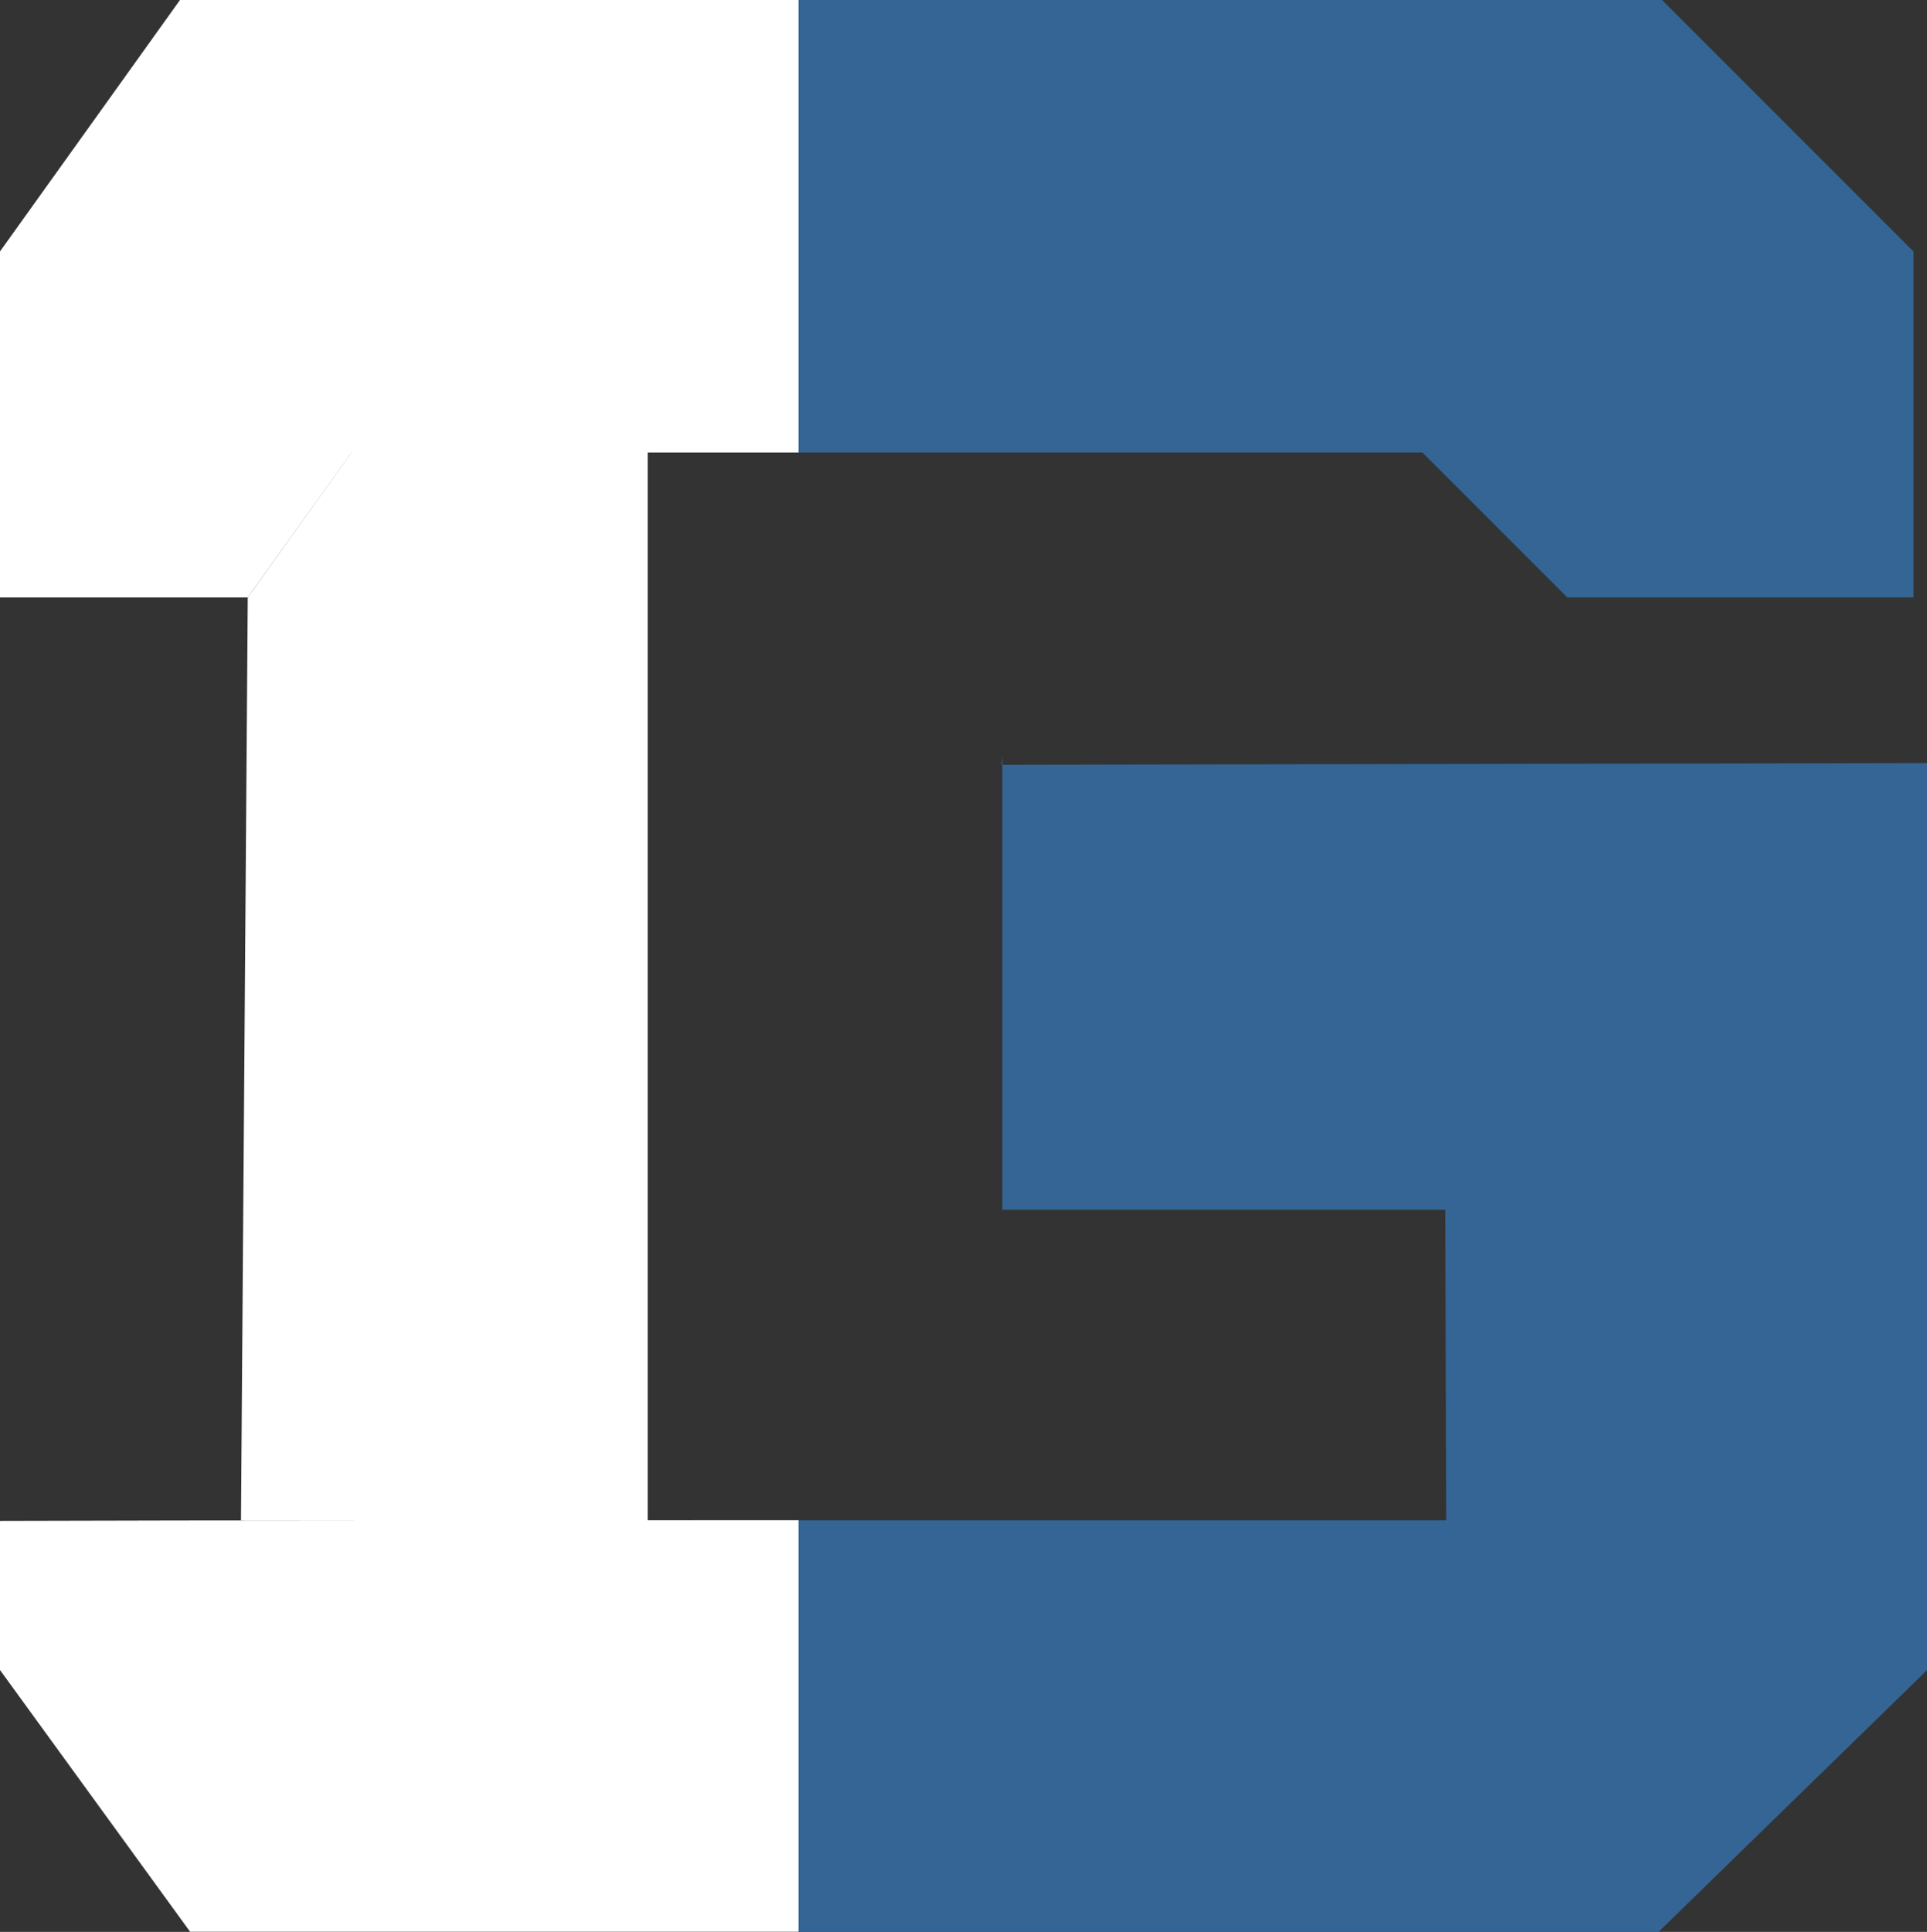
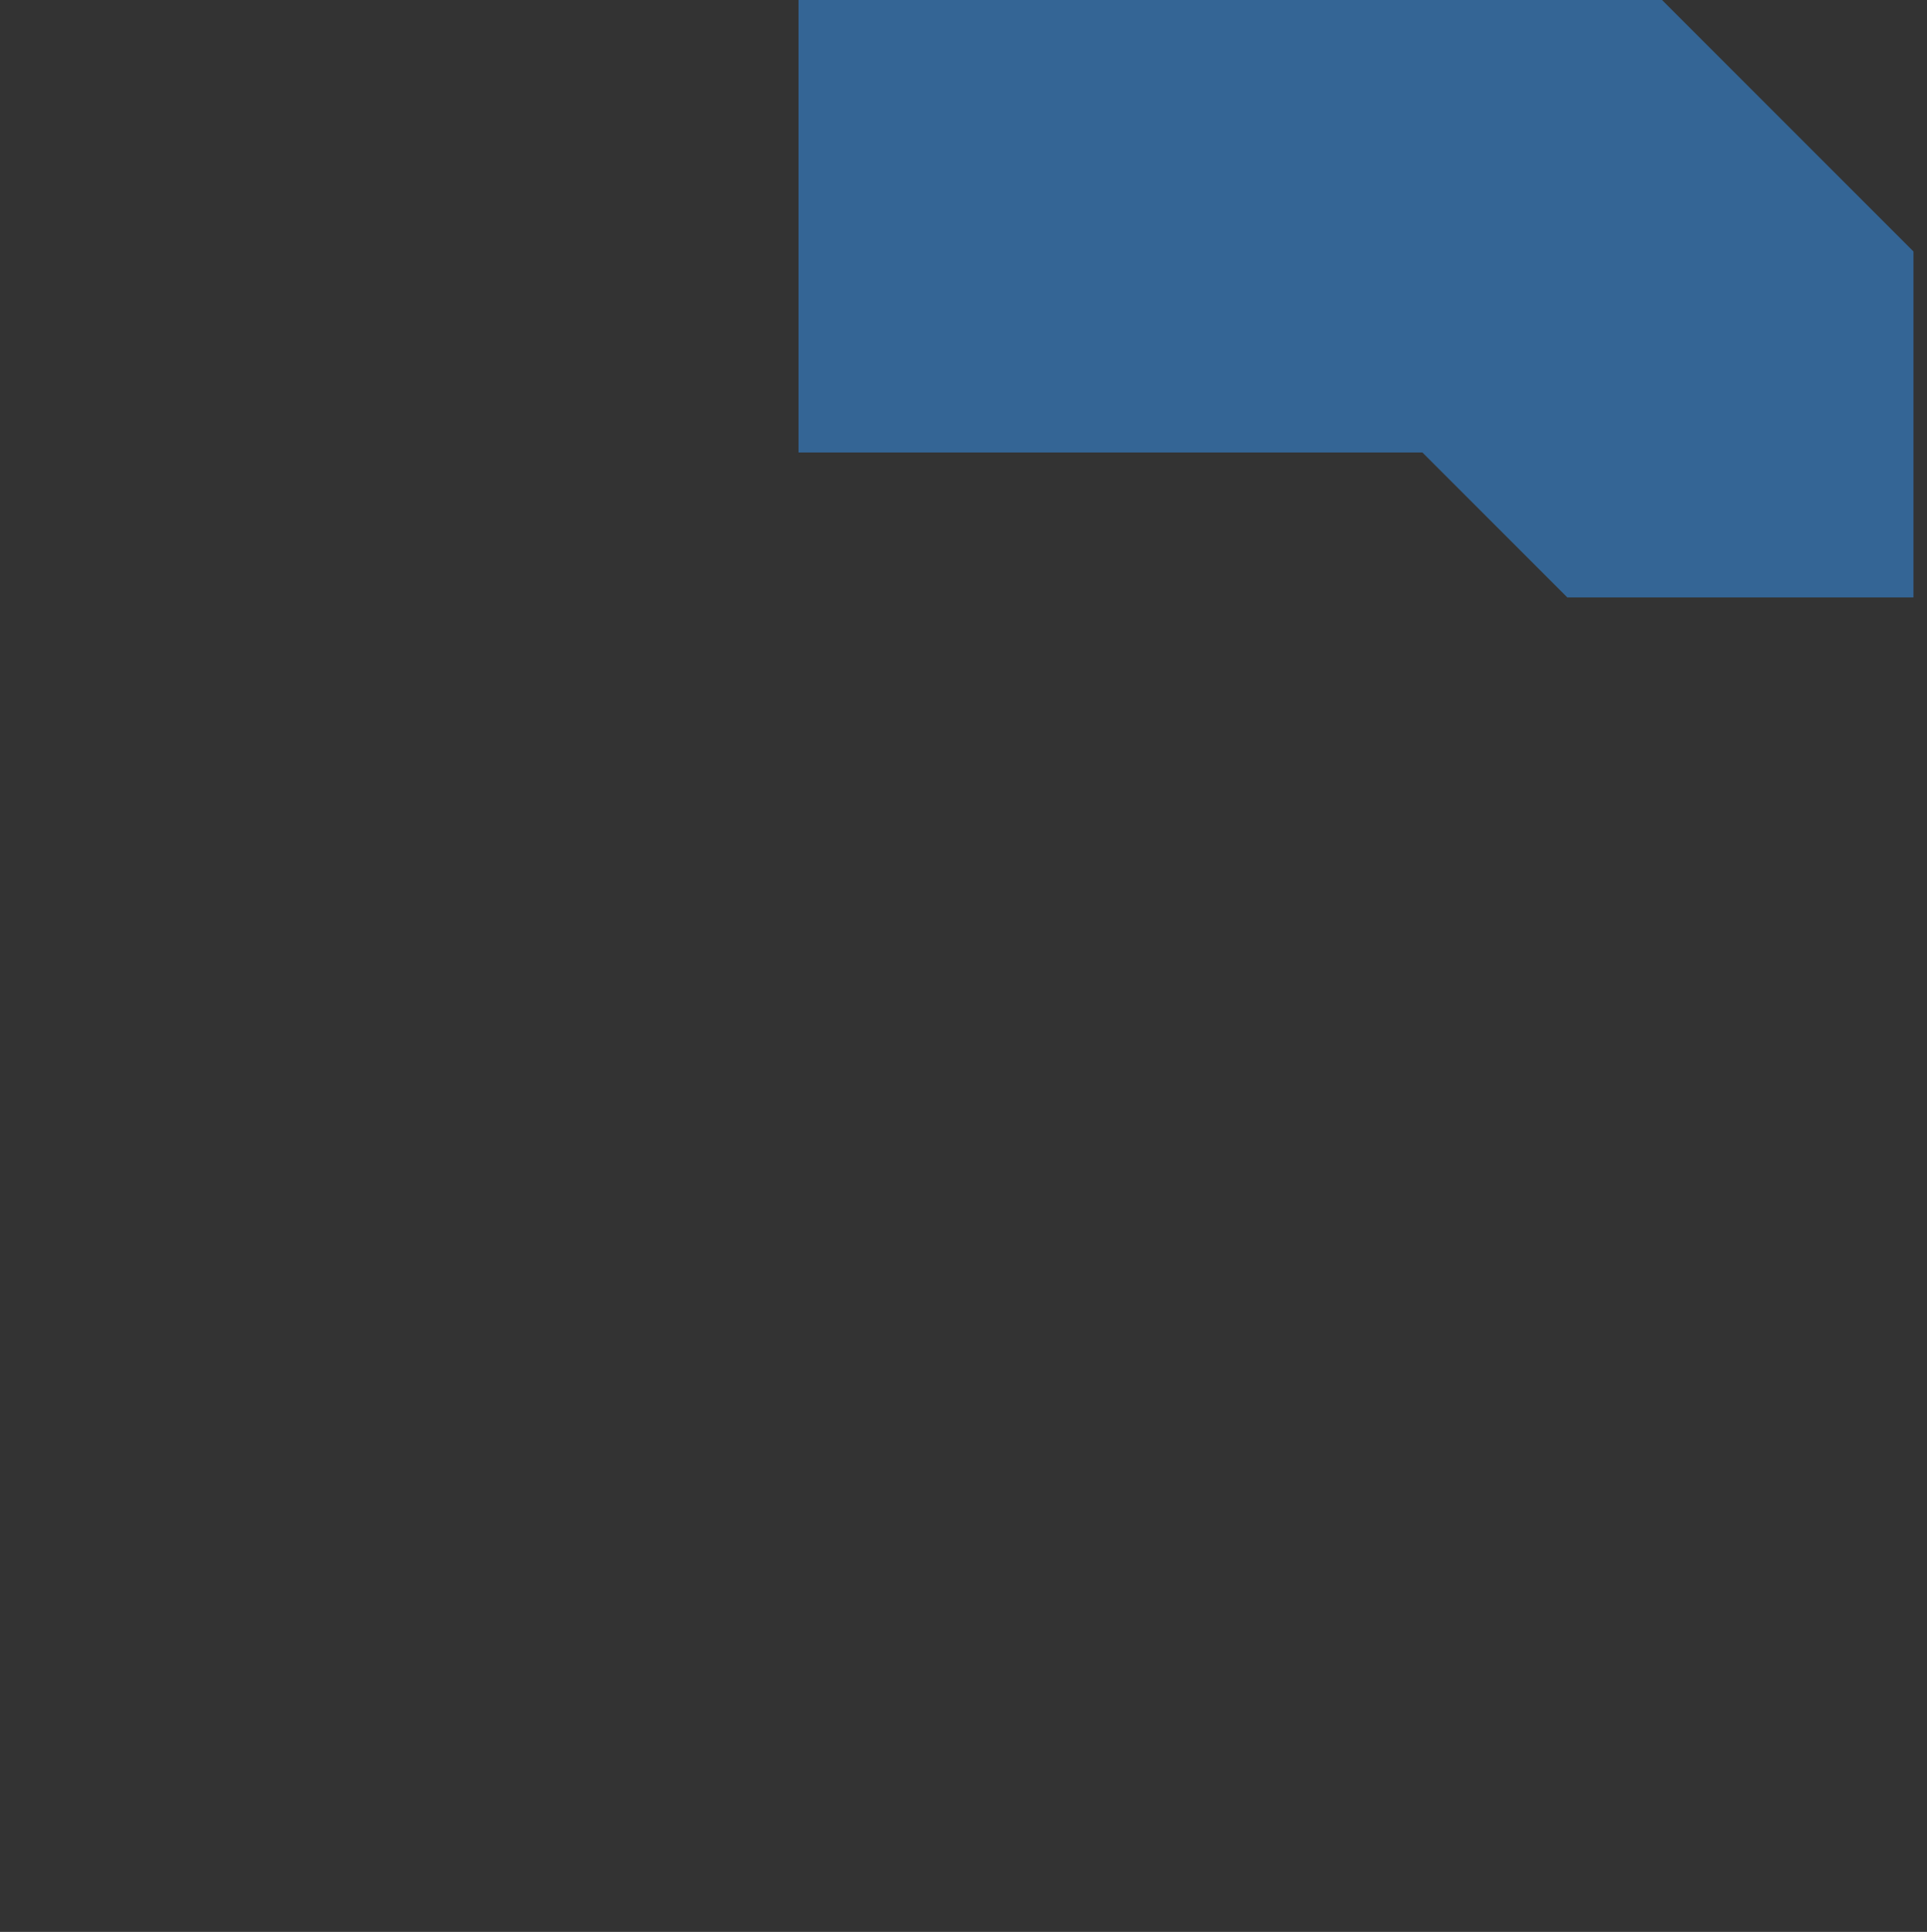
<svg xmlns="http://www.w3.org/2000/svg" id="Layer_2" viewBox="0 0 110.91 111.17">
  <rect x="0" y="0" width="110.91" height="111.17" fill="#333333" stroke="none" />
  <defs>
    <style>.cls-1{fill:#fff;}.cls-2{fill:#346595;}</style>
  </defs>
  <g id="Layer_1-2">
    <polygon class="cls-2" points="45.96 0 95.66 0 110.13 14.47 110.13 34.38 90.21 34.38 81.87 26.04 45.96 26.04 45.96 0" />
-     <polyline class="cls-2" points="57.64 44.01 110.91 43.91 110.91 96.11 95.46 111.17 45.96 111.17 45.96 87.49 83.24 87.49 83.18 69.62 57.69 69.62 57.69 43.57" />
-     <path class="cls-1" d="M0,87.53v8.57s10.94,15.06,10.94,15.06h35.02s0-23.68,0-23.68c-11.26,0-34.85,0-45.96.04Z" />
-     <polygon class="cls-1" points="45.96 0 10.36 0 0 14.47 0 34.38 14.26 34.38 20.24 26.04 45.96 26.04 45.96 0" />
-     <path class="cls-1" d="M37.28,12.26v75.23H13.87s.39-53.11.39-53.11l5.97-8.34s16.79-13.78,17.04-13.78Z" />
  </g>
</svg>